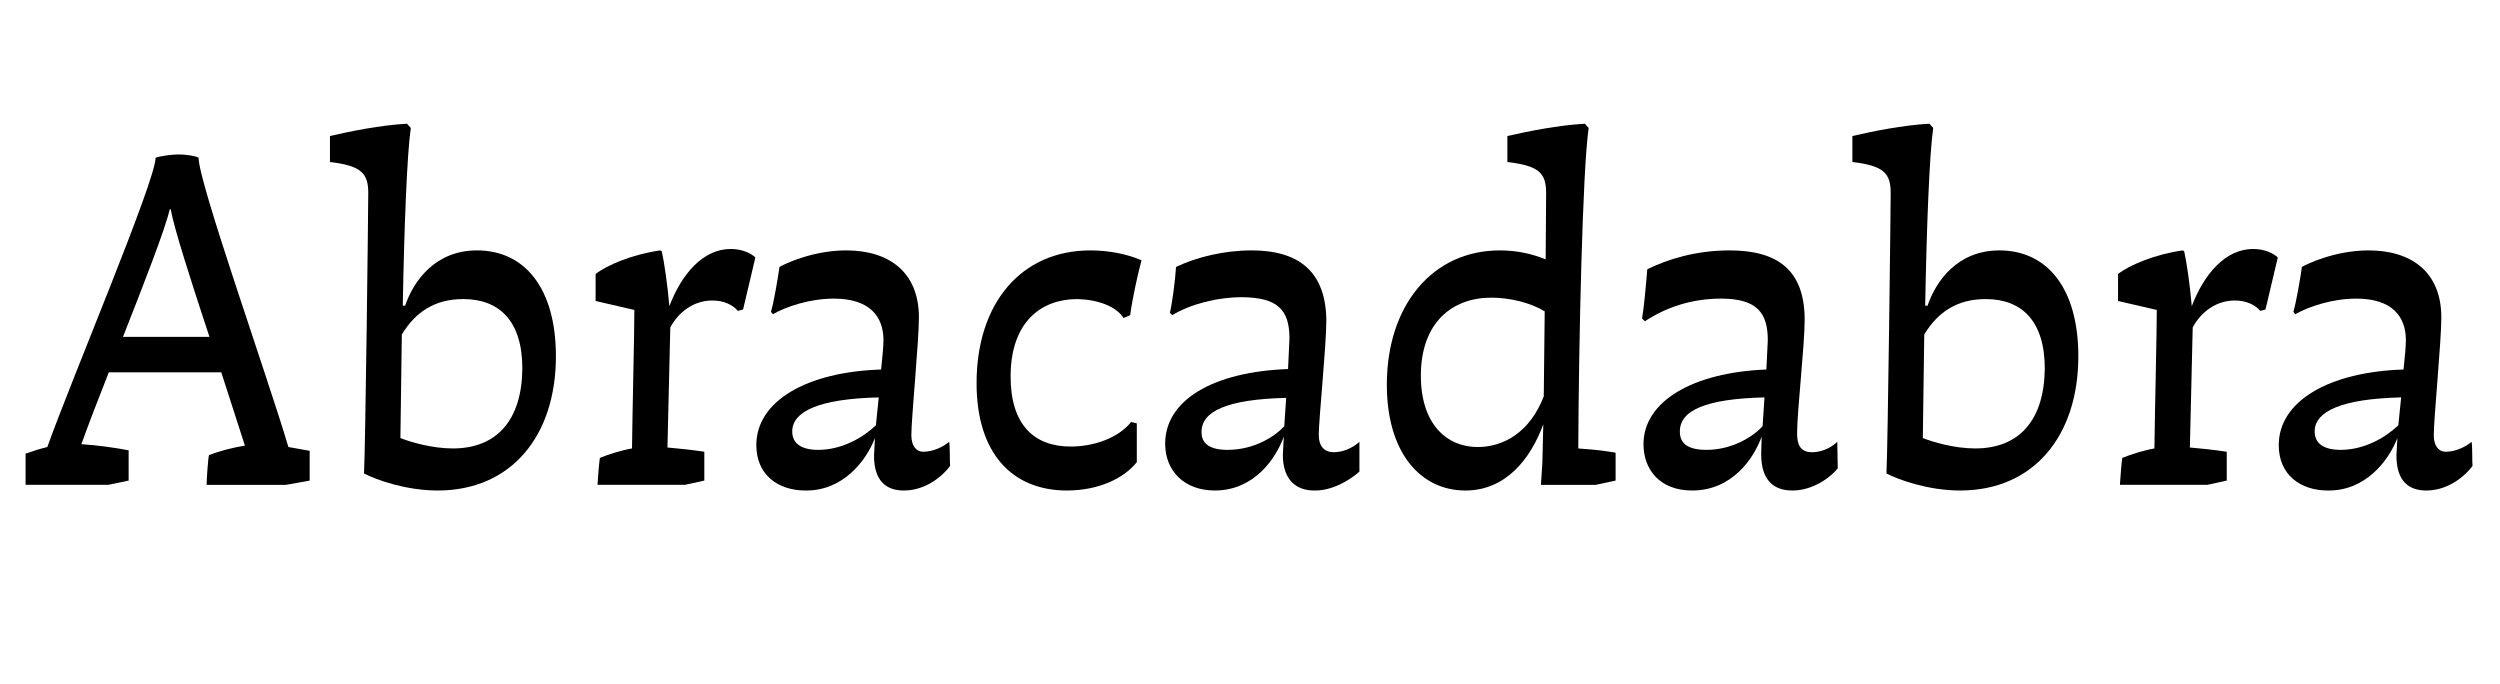
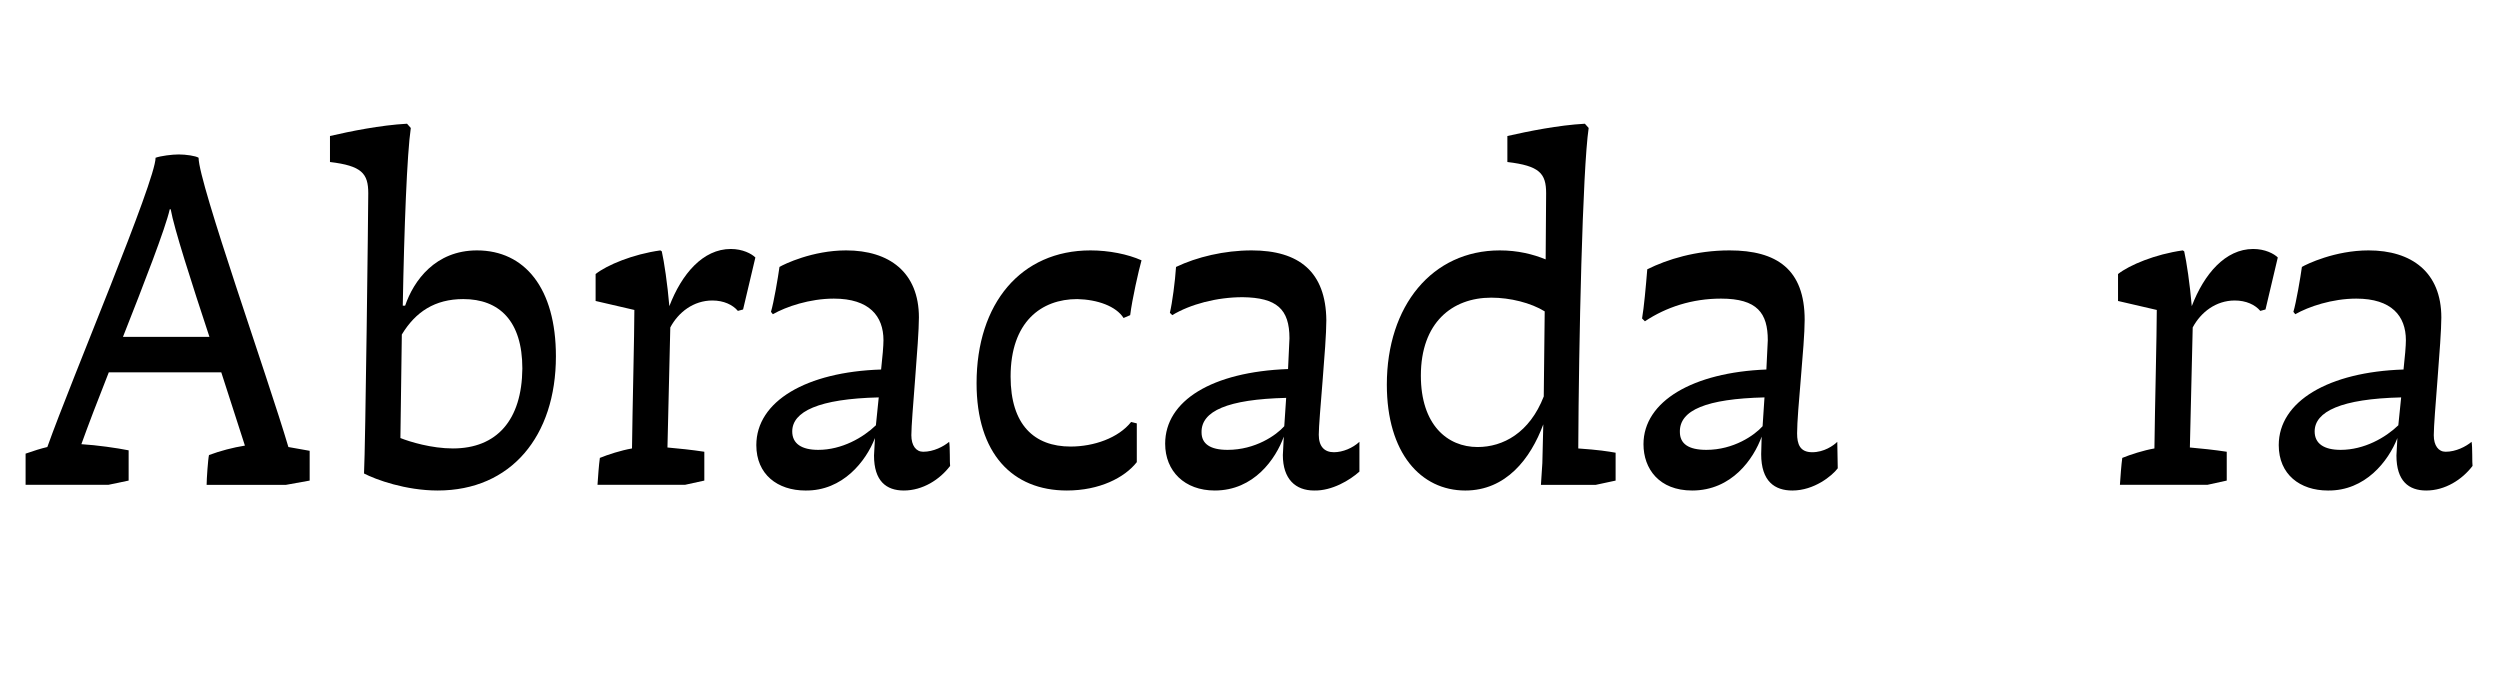
<svg xmlns="http://www.w3.org/2000/svg" version="1.0" id="Layer_1" viewBox="-1854.5 5.5 1280 350">
  <title>Abracadara</title>
  <style type="text/css">

	.st0{fill:none;}

</style>
  <g>
    <rect x="-1856.122" y="68.852" class="st0" width="1283.244" height="223.296" />
    <path d="M-1762.989,84.577c3.63,0,8.712,0.726,10.164,1.694c0,12.826,35.575,112.774,45.98,148.106l10.891,1.936v15.246   l-12.101,2.178h-40.657c0-2.904,0.726-13.31,1.21-15.246c5.808-2.178,12.342-3.872,18.392-4.84l-12.1-37.511h-57.597   c-5.566,14.037-10.648,27.347-14.036,36.785c7.986,0.484,18.15,1.936,24.2,3.146v15.488l-10.406,2.178h-42.351v-15.972   c4.114-1.452,7.986-2.662,11.132-3.388c12.584-35.333,55.419-136.249,55.419-148.106   C-1772.185,85.303-1766.377,84.577-1762.989,84.577z M-1747.259,177.991c-9.196-27.831-18.15-55.661-19.844-65.341h-0.484   c-2.178,9.68-13.068,37.752-23.958,65.341H-1747.259z" />
    <path d="M-1665.95,104.421c0-10.164-3.388-14.036-19.602-15.972v-13.31c10.406-2.42,25.895-5.566,39.447-6.292l1.936,2.178   c-1.936,13.068-3.388,51.063-4.114,90.994h1.21c4.356-12.826,15.488-28.314,36.785-28.314c24.442,0,40.415,19.36,40.415,54.209   c0,40.899-22.991,68.729-60.501,68.729c-16.456,0-31.703-5.566-37.752-8.712C-1667.401,235.104-1665.95,111.924-1665.95,104.421z    M-1622.631,235.104c22.506,0,35.333-14.521,35.575-40.899c0-24.442-11.858-35.575-30.25-35.575c-14.52,0-24.442,6.534-31.46,18.15   l-0.726,52.999C-1644.653,231.716-1633.521,235.104-1622.631,235.104z" />
    <path d="M-1547.37,239.944c4.114-1.694,10.89-3.872,16.456-4.84c0.242-20.812,1.21-58.565,1.21-70.907l-19.844-4.598v-13.794   c5.808-4.598,19.118-10.164,33.155-12.1l0.726,0.484c1.21,5.324,2.904,16.698,3.872,28.073   c6.292-16.457,17.183-29.283,31.461-29.283c6.05,0,10.648,2.42,12.584,4.356l-6.292,26.621l-2.662,0.726   c-2.662-3.146-7.26-5.324-13.068-5.324c-9.68,0-17.424,6.05-21.538,13.794l-1.452,61.469c5.566,0.484,12.584,1.21,18.876,2.178   v14.762l-9.922,2.178h-44.771C-1548.338,249.866-1547.854,243.332-1547.37,239.944z" />
    <path d="M-1455.408,142.174c2.42-1.452,16.94-8.47,34.123-8.47c22.022,0,37.269,11.132,37.269,34.365   c0,12.1-3.872,51.547-3.872,60.259c0,5.324,2.42,8.47,6.05,8.47c5.324,0,10.406-2.662,13.311-5.082   c0.484,2.42,0.242,11.132,0.484,12.342c-5.324,7.018-14.037,12.584-23.716,12.584c-8.955,0-15.247-4.84-15.247-17.909l0.484-8.954   c-4.598,11.858-16.456,27.104-35.574,26.863c-14.278,0-25.169-8.229-25.169-23.232c0-22.507,25.653-37.511,63.89-38.721   c0.726-6.534,1.21-12.101,1.21-15.004c0-12.342-7.26-21.296-25.411-21.296c-12.342,0-24.442,4.114-31.219,7.986l-0.968-1.21   C-1458.312,160.325-1456.134,147.499-1455.408,142.174z M-1435.563,235.83c12.101,0,22.991-6.292,29.525-12.584l1.452-14.278   c-30.734,0.726-44.287,7.26-44.287,17.424C-1448.874,232.684-1444.034,235.83-1435.563,235.83z" />
    <path d="M-1354.496,201.708c0-40.899,22.748-68.003,58.323-68.003c9.438,0,19.119,1.936,26.137,5.082   c-1.452,5.082-4.84,20.086-5.808,28.073l-3.388,1.452c-3.872-6.05-13.31-9.438-23.716-9.68c-18.393,0-34.123,11.616-34.123,39.689   c0,24.685,12.1,35.816,30.734,35.816c11.858,0,24.442-4.356,30.977-12.584l2.904,0.726v19.844   c-6.292,7.986-19.119,14.521-35.817,14.521C-1336.104,256.643-1354.496,237.766-1354.496,201.708z" />
    <path d="M-1252.373,142.174c10.648-5.082,24.685-8.47,38.721-8.47c24.201,0,37.995,10.89,38.237,35.816   c0,13.068-3.872,50.579-3.872,58.565c0,6.05,2.904,8.954,7.744,8.954c4.598,0,9.68-2.178,13.068-5.324v15.246   c-4.84,4.356-14.037,9.922-23.232,9.681c-9.438,0-15.973-5.809-15.973-18.15l0.484-9.438   c-4.114,11.375-15.247,27.589-35.333,27.589c-15.488,0-25.41-9.922-25.41-23.958c0-22.022,23.958-36.785,62.921-38.237l0.726-15.73   c0-15.004-6.534-20.812-23.958-21.054c-13.31,0-26.862,3.63-36.059,9.196l-1.21-1.21   C-1254.309,160.566-1252.856,149.676-1252.373,142.174z M-1225.994,235.83c14.278,0,24.927-7.502,29.041-12.101l0.968-14.52   c-30.009,0.726-43.561,6.776-43.319,17.667C-1239.304,232.684-1234.948,235.83-1225.994,235.83z" />
    <path d="M-1144.441,202.434c0-40.415,23.232-68.729,57.839-68.729c9.196,0,16.94,1.936,23.475,4.598l0.242-33.881   c0-10.164-3.388-14.036-19.844-15.972v-13.31c10.648-2.42,26.137-5.566,39.689-6.292l1.936,2.178   c-3.146,21.296-5.082,110.112-5.324,164.079c10.406,0.726,15.004,1.452,19.118,2.178v14.278l-10.164,2.178h-28.072l0.726-11.132   l0.484-19.844c-6.534,17.667-19.119,33.881-39.931,33.881C-1127.017,256.643-1144.441,237.524-1144.441,202.434z    M-1097.976,234.378c13.068,0,26.62-7.26,33.88-25.895l0.484-43.561c-7.018-4.356-17.666-7.019-27.346-7.019   c-20.086,0-36.059,12.827-36.059,39.931C-1127.017,223.004-1113.464,234.378-1097.976,234.378z" />
    <path d="M-1011.101,143.384c10.164-5.082,24.926-9.68,42.109-9.68c24.2,0,38.479,9.68,38.479,35.575   c0,13.068-3.872,46.707-3.872,58.081c0,5.566,1.452,9.68,7.744,9.68c6.05,0,10.89-3.388,12.826-5.324l0.242,13.552   c-2.904,3.872-12.101,11.375-23.232,11.375c-8.954,0-15.973-4.598-15.973-18.635l0.242-8.954   c-4.114,11.375-15.246,27.589-35.575,27.589c-16.94,0-24.926-11.132-24.926-23.717c0-22.022,25.41-36.785,62.921-38.236   l0.726-15.004c0-13.794-5.324-21.296-23.958-21.296c-14.762,0-28.072,4.356-38.962,11.616l-1.452-1.452   C-1012.795,162.987-1011.827,152.338-1011.101,143.384z M-980.85,235.83c14.036,0,24.685-7.502,28.798-12.101l0.968-14.762   c-29.767,0.726-43.561,6.534-43.319,17.667C-994.402,232.684-990.046,235.83-980.85,235.83z" />
-     <path d="M-886.471,104.421c0-10.164-3.388-14.036-19.602-15.972v-13.31c10.406-2.42,25.895-5.566,39.447-6.292l1.936,2.178   c-1.936,13.068-3.388,51.063-4.114,90.994h1.21c4.356-12.826,15.488-28.314,36.785-28.314c24.442,0,40.415,19.36,40.415,54.209   c0,40.899-22.991,68.729-60.501,68.729c-16.456,0-31.703-5.566-37.752-8.712C-887.923,235.104-886.471,111.924-886.471,104.421z    M-843.152,235.104c22.506,0,35.333-14.521,35.575-40.899c0-24.442-11.858-35.575-30.25-35.575c-14.52,0-24.442,6.534-31.46,18.15   l-0.726,52.999C-865.174,231.716-854.042,235.104-843.152,235.104z" />
    <path d="M-767.891,239.944c4.114-1.694,10.89-3.872,16.456-4.84c0.242-20.812,1.21-58.565,1.21-70.907l-19.844-4.598v-13.794   c5.808-4.598,19.118-10.164,33.155-12.1l0.726,0.484c1.21,5.324,2.904,16.698,3.872,28.073   c6.292-16.457,17.183-29.283,31.461-29.283c6.05,0,10.648,2.42,12.584,4.356l-6.292,26.621l-2.662,0.726   c-2.662-3.146-7.26-5.324-13.068-5.324c-9.68,0-17.424,6.05-21.538,13.794l-1.452,61.469c5.566,0.484,12.584,1.21,18.876,2.178   v14.762l-9.922,2.178h-44.771C-768.859,249.866-768.375,243.332-767.891,239.944z" />
    <path d="M-675.929,142.174c2.42-1.452,16.94-8.47,34.123-8.47c22.022,0,37.269,11.132,37.269,34.365   c0,12.1-3.872,51.547-3.872,60.259c0,5.324,2.42,8.47,6.05,8.47c5.324,0,10.406-2.662,13.311-5.082   c0.484,2.42,0.242,11.132,0.484,12.342c-5.324,7.018-14.037,12.584-23.716,12.584c-8.955,0-15.247-4.84-15.247-17.909l0.484-8.954   c-4.598,11.858-16.456,27.104-35.574,26.863c-14.278,0-25.169-8.229-25.169-23.232c0-22.507,25.653-37.511,63.89-38.721   c0.726-6.534,1.21-12.101,1.21-15.004c0-12.342-7.26-21.296-25.411-21.296c-12.342,0-24.442,4.114-31.219,7.986l-0.968-1.21   C-678.833,160.325-676.655,147.499-675.929,142.174z M-656.085,235.83c12.101,0,22.991-6.292,29.525-12.584l1.452-14.278   c-30.734,0.726-44.287,7.26-44.287,17.424C-669.395,232.684-664.555,235.83-656.085,235.83z" />
  </g>
</svg>